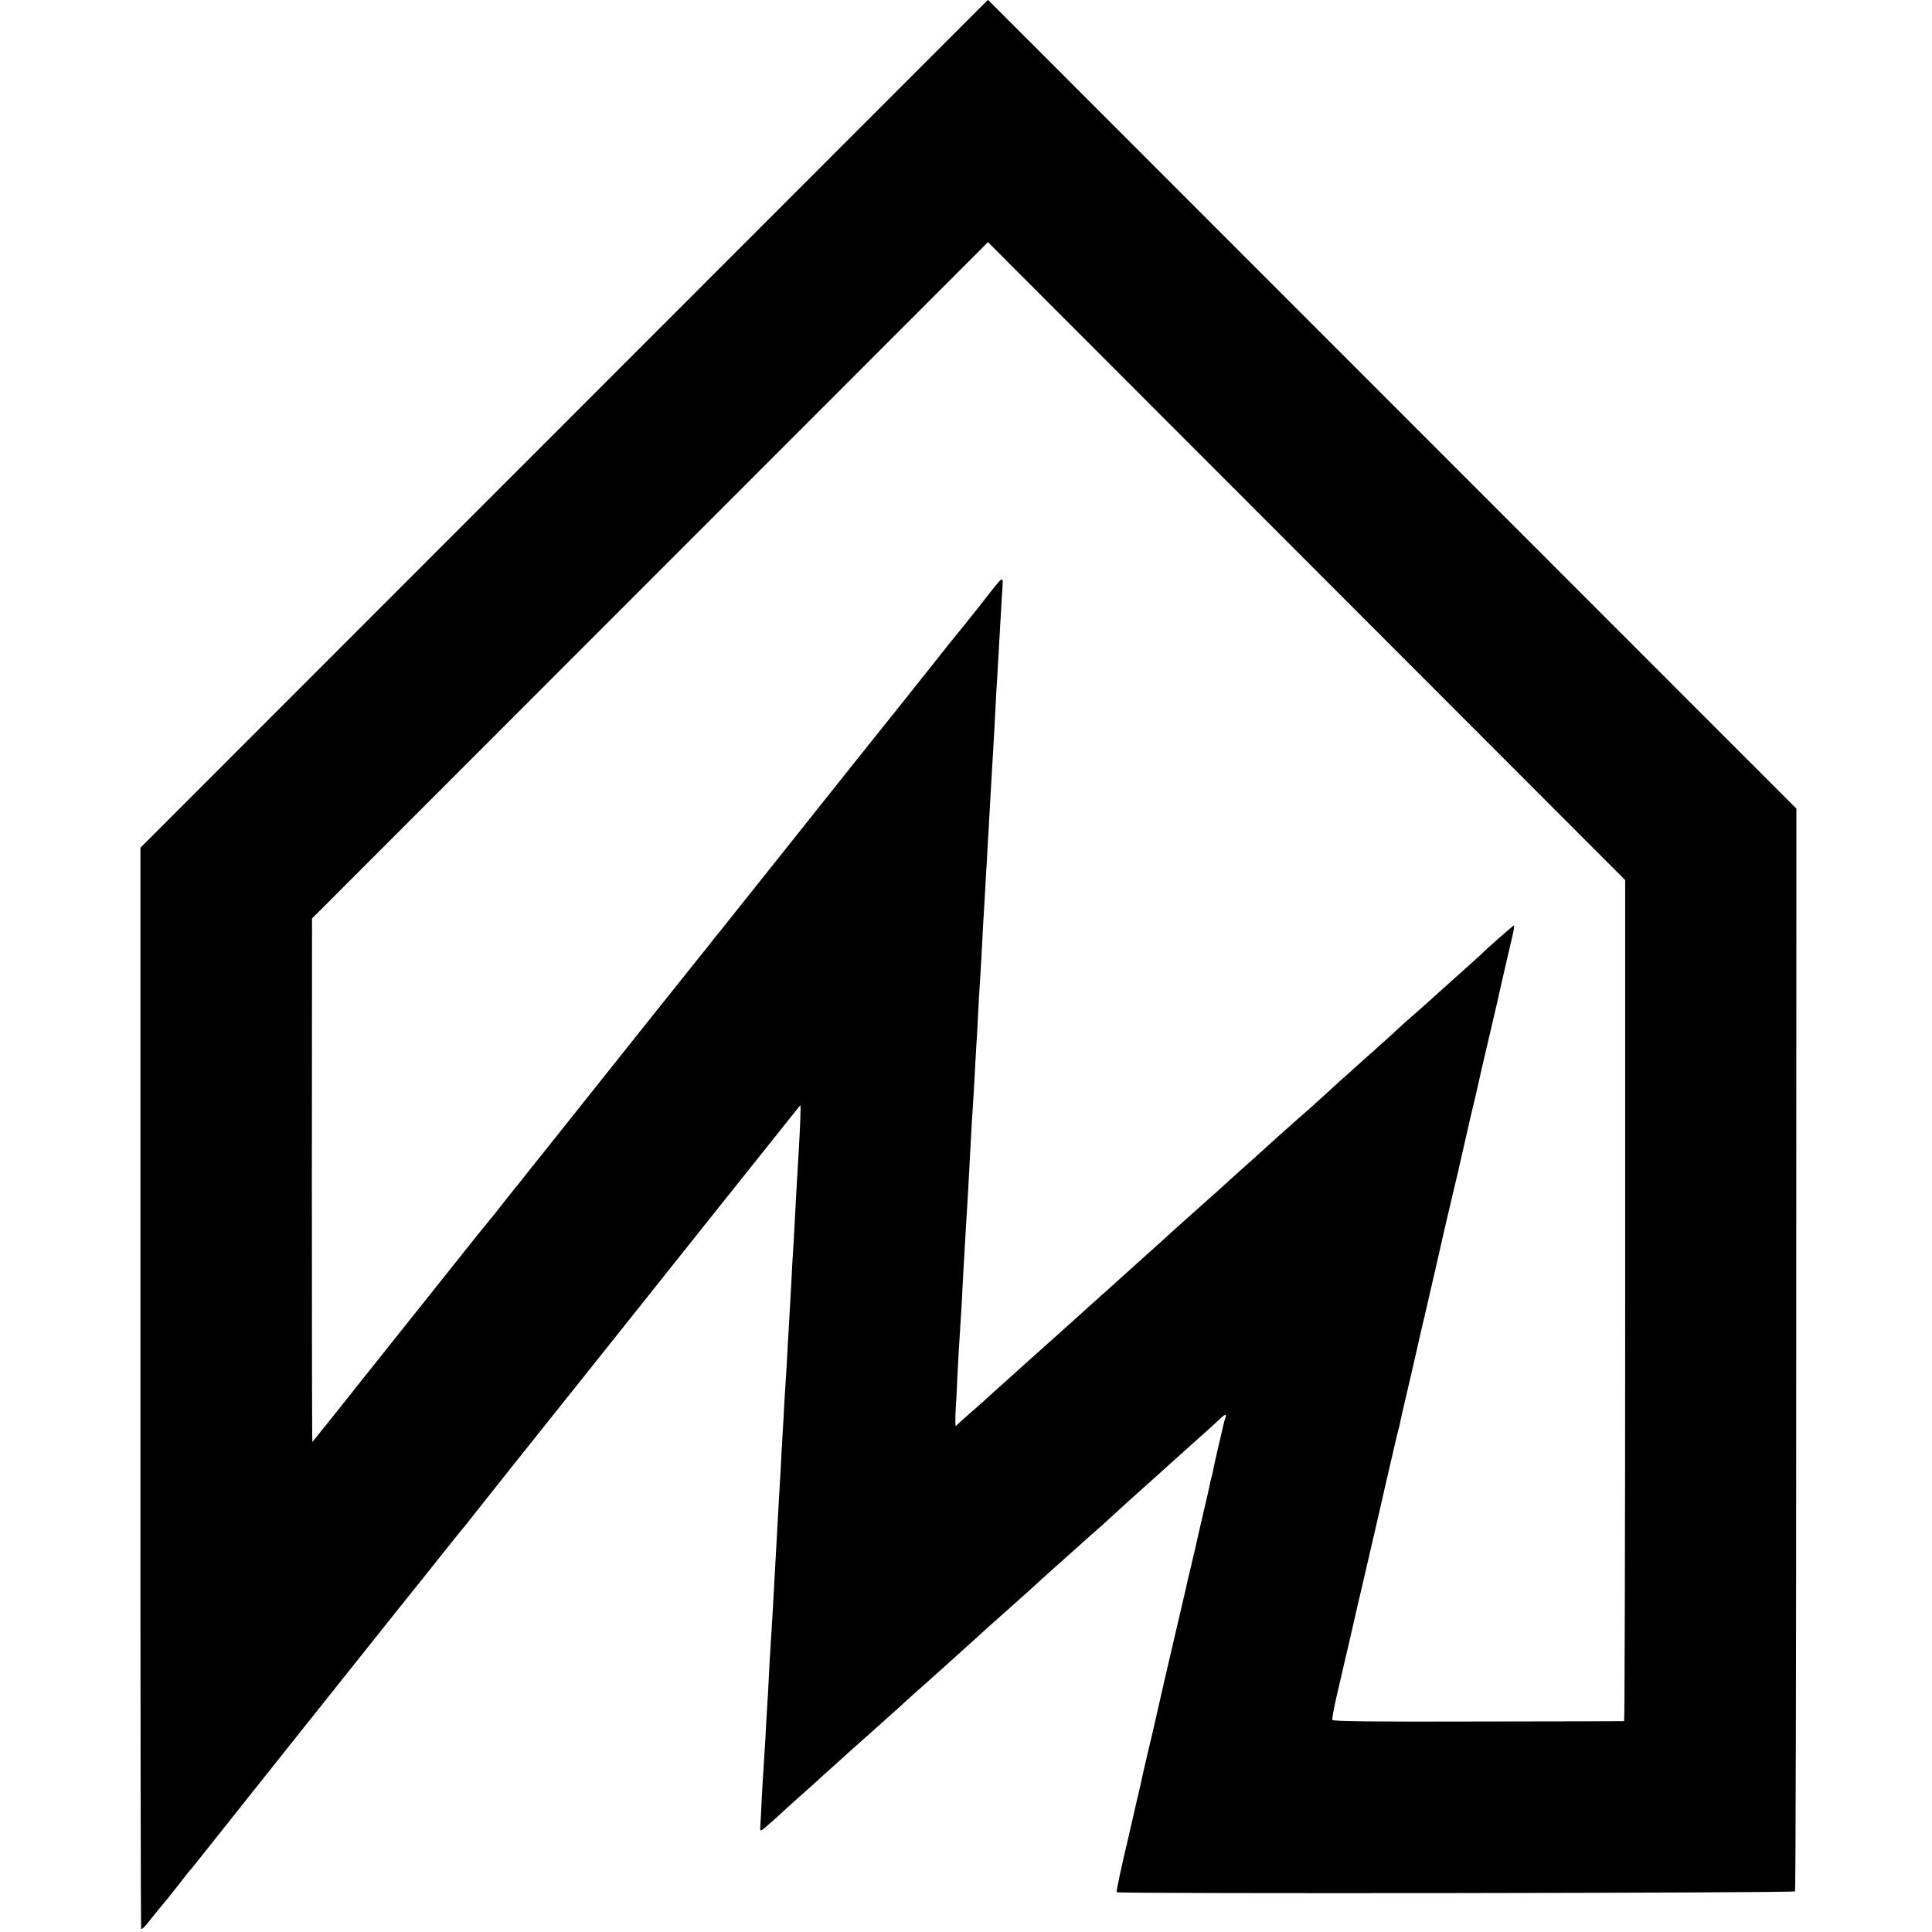
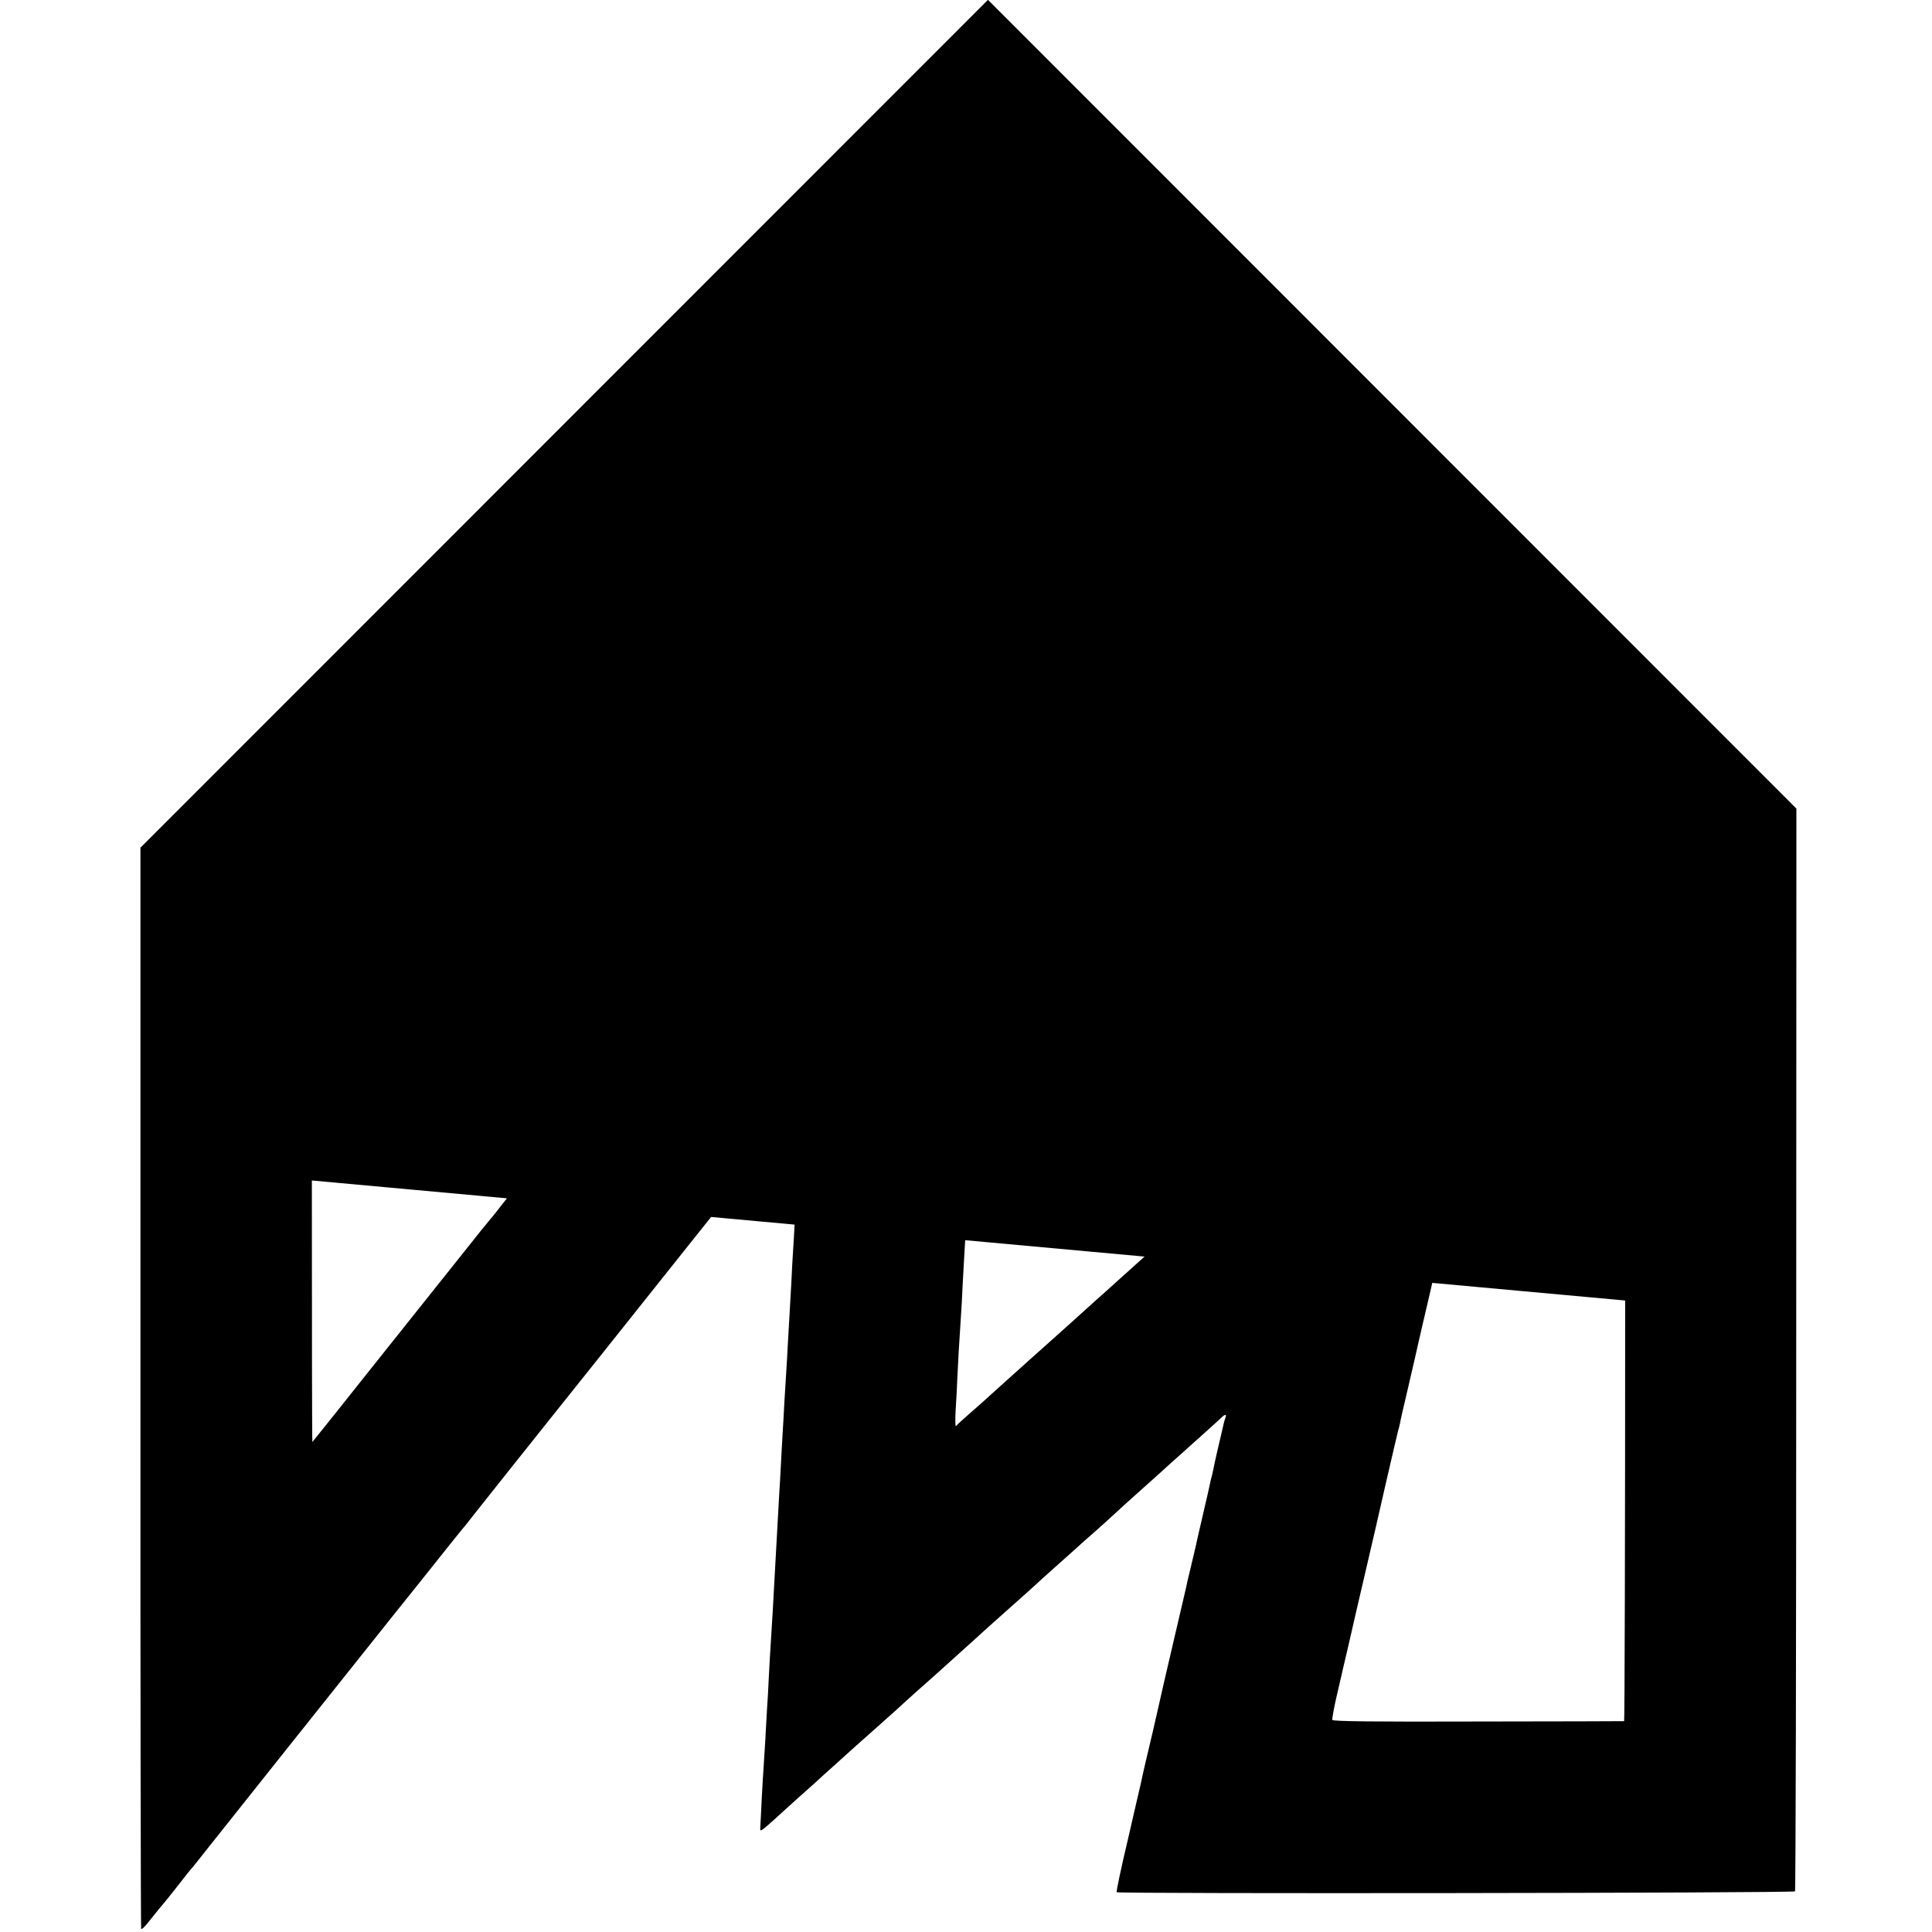
<svg xmlns="http://www.w3.org/2000/svg" version="1.0" width="1117pt" height="1117pt" viewBox="0 0 1117 1117" preserveAspectRatio="xMidYMid meet">
  <g transform="translate(0,1117) scale(0.1,-0.1)" fill="#000000" stroke="none">
-     <path d="M3262 8720 l-2450 -2451 0 -3122 c-1 -1716 2 -3125 4 -3129 3 -5 24 15 46 44 47 59 68 85 83 102 6 6 44 54 85 106 40 52 76 97 80 100 3 3 30 37 60 75 63 80 825 1037 1119 1405 108 134 201 251 208 260 44 56 189 237 198 246 5 7 30 38 55 70 37 47 391 492 433 544 15 18 404 506 838 1051 366 459 341 427 490 614 61 77 113 142 116 145 4 4 0 -119 -12 -315 -11 -181 -15 -258 -20 -355 -3 -58 -7 -136 -10 -175 -3 -38 -7 -122 -10 -185 -4 -63 -8 -142 -10 -175 -2 -33 -6 -112 -10 -175 -3 -63 -8 -142 -10 -175 -2 -33 -7 -105 -10 -160 -3 -55 -7 -136 -10 -180 -3 -44 -7 -125 -10 -180 -3 -55 -7 -134 -10 -175 -8 -137 -23 -406 -30 -540 -4 -82 -10 -182 -20 -340 -3 -41 -7 -120 -10 -175 -2 -55 -7 -136 -10 -180 -3 -44 -7 -125 -10 -180 -3 -55 -8 -127 -10 -160 -3 -33 -7 -116 -11 -185 -3 -69 -7 -139 -8 -157 -2 -28 -1 -30 15 -19 10 7 42 35 72 62 29 27 88 80 130 118 43 38 88 78 101 90 12 12 60 55 106 96 46 41 88 80 94 85 6 6 72 64 146 130 74 66 155 138 180 162 25 23 56 51 70 63 43 37 184 164 329 295 24 22 49 45 55 50 6 6 74 66 151 135 77 68 142 127 145 130 3 3 50 46 105 95 55 49 114 101 130 116 17 15 39 36 51 46 57 49 169 150 183 164 9 9 61 56 116 105 55 49 102 91 105 94 3 3 45 41 94 85 50 44 97 87 106 95 9 8 52 47 95 85 43 39 84 76 91 83 18 17 27 15 19 -5 -4 -10 -8 -25 -10 -33 -5 -23 -13 -58 -36 -155 -11 -49 -23 -101 -25 -115 -3 -14 -7 -33 -10 -42 -3 -10 -7 -29 -10 -44 -3 -14 -18 -81 -34 -149 -16 -68 -31 -134 -34 -147 -8 -37 -12 -57 -40 -173 -15 -60 -28 -119 -30 -130 -3 -11 -28 -119 -56 -240 -54 -231 -100 -430 -105 -455 -4 -19 -51 -224 -72 -309 -14 -61 -18 -78 -28 -126 -3 -11 -36 -155 -74 -320 -39 -164 -68 -302 -65 -305 11 -10 3916 -5 3922 5 4 6 7 1416 7 3135 l1 3125 -2337 2338 -2337 2338 -2450 -2451z m6134 -5069 c0 -1337 -3 -2431 -6 -2432 -3 0 -382 -2 -844 -2 -603 -2 -840 1 -843 9 -2 6 8 62 22 125 15 63 28 121 30 129 2 8 19 86 40 172 20 87 38 166 40 175 2 10 29 126 60 258 31 132 85 366 120 521 35 154 67 287 69 295 3 8 7 25 10 39 2 14 18 86 36 160 17 74 40 173 51 220 10 47 32 141 48 210 16 69 53 226 81 350 28 124 59 261 70 305 44 183 63 266 95 409 19 83 46 201 61 261 14 61 27 119 29 130 3 11 20 88 40 170 19 83 42 179 50 215 18 81 69 305 89 388 8 34 12 62 9 62 -4 0 -167 -143 -183 -161 -4 -5 -58 -53 -175 -158 -22 -20 -81 -72 -130 -117 -50 -44 -103 -92 -119 -105 -15 -13 -42 -37 -60 -54 -17 -16 -71 -66 -121 -110 -49 -44 -106 -94 -125 -112 -19 -17 -44 -40 -56 -50 -12 -10 -60 -53 -107 -97 -48 -43 -95 -86 -105 -95 -23 -20 -148 -130 -183 -162 -67 -61 -188 -170 -228 -205 -24 -22 -56 -50 -71 -64 -15 -14 -64 -59 -111 -100 -46 -41 -100 -89 -119 -106 -19 -18 -47 -42 -61 -55 -15 -13 -44 -40 -65 -59 -125 -113 -244 -220 -278 -250 -21 -19 -49 -44 -61 -55 -13 -11 -55 -49 -95 -85 -40 -36 -82 -74 -94 -85 -13 -11 -60 -54 -106 -95 -46 -41 -109 -97 -140 -125 -30 -27 -93 -84 -139 -125 -46 -41 -91 -82 -100 -90 -9 -9 -54 -49 -101 -90 -47 -41 -89 -79 -93 -85 -4 -5 -5 35 -2 90 4 55 8 141 10 190 4 88 10 195 20 345 3 41 8 122 10 180 5 99 8 138 19 335 3 44 8 125 11 180 5 97 8 142 20 370 3 61 8 135 10 165 2 30 7 107 10 170 3 63 8 144 10 180 3 36 7 117 10 180 3 63 8 142 10 175 2 33 7 107 10 165 5 108 10 193 20 360 3 52 7 131 10 175 2 44 7 123 10 175 3 52 7 133 10 180 6 110 14 244 20 345 3 44 7 127 10 185 3 58 7 137 10 175 4 71 10 172 20 350 3 55 8 131 10 169 5 83 15 90 -129 -94 -59 -74 -114 -144 -124 -155 -10 -11 -78 -96 -152 -190 -74 -93 -141 -177 -147 -185 -27 -33 -477 -596 -762 -955 -167 -209 -310 -389 -319 -400 -10 -11 -33 -40 -52 -65 -19 -25 -43 -54 -52 -65 -12 -14 -687 -861 -921 -1155 -7 -8 -23 -29 -37 -46 -14 -17 -38 -48 -55 -69 -16 -21 -45 -57 -63 -79 -38 -47 -44 -55 -92 -116 -19 -25 -42 -54 -52 -65 -30 -36 -83 -101 -110 -136 -30 -38 -585 -734 -629 -789 -15 -19 -87 -109 -159 -200 -73 -91 -133 -166 -134 -167 -2 -2 -3 679 -3 1512 l1 1515 1954 1955 1954 1955 1842 -1844 1842 -1844 0 -2431z" />
+     <path d="M3262 8720 l-2450 -2451 0 -3122 c-1 -1716 2 -3125 4 -3129 3 -5 24 15 46 44 47 59 68 85 83 102 6 6 44 54 85 106 40 52 76 97 80 100 3 3 30 37 60 75 63 80 825 1037 1119 1405 108 134 201 251 208 260 44 56 189 237 198 246 5 7 30 38 55 70 37 47 391 492 433 544 15 18 404 506 838 1051 366 459 341 427 490 614 61 77 113 142 116 145 4 4 0 -119 -12 -315 -11 -181 -15 -258 -20 -355 -3 -58 -7 -136 -10 -175 -3 -38 -7 -122 -10 -185 -4 -63 -8 -142 -10 -175 -2 -33 -6 -112 -10 -175 -3 -63 -8 -142 -10 -175 -2 -33 -7 -105 -10 -160 -3 -55 -7 -136 -10 -180 -3 -44 -7 -125 -10 -180 -3 -55 -7 -134 -10 -175 -8 -137 -23 -406 -30 -540 -4 -82 -10 -182 -20 -340 -3 -41 -7 -120 -10 -175 -2 -55 -7 -136 -10 -180 -3 -44 -7 -125 -10 -180 -3 -55 -8 -127 -10 -160 -3 -33 -7 -116 -11 -185 -3 -69 -7 -139 -8 -157 -2 -28 -1 -30 15 -19 10 7 42 35 72 62 29 27 88 80 130 118 43 38 88 78 101 90 12 12 60 55 106 96 46 41 88 80 94 85 6 6 72 64 146 130 74 66 155 138 180 162 25 23 56 51 70 63 43 37 184 164 329 295 24 22 49 45 55 50 6 6 74 66 151 135 77 68 142 127 145 130 3 3 50 46 105 95 55 49 114 101 130 116 17 15 39 36 51 46 57 49 169 150 183 164 9 9 61 56 116 105 55 49 102 91 105 94 3 3 45 41 94 85 50 44 97 87 106 95 9 8 52 47 95 85 43 39 84 76 91 83 18 17 27 15 19 -5 -4 -10 -8 -25 -10 -33 -5 -23 -13 -58 -36 -155 -11 -49 -23 -101 -25 -115 -3 -14 -7 -33 -10 -42 -3 -10 -7 -29 -10 -44 -3 -14 -18 -81 -34 -149 -16 -68 -31 -134 -34 -147 -8 -37 -12 -57 -40 -173 -15 -60 -28 -119 -30 -130 -3 -11 -28 -119 -56 -240 -54 -231 -100 -430 -105 -455 -4 -19 -51 -224 -72 -309 -14 -61 -18 -78 -28 -126 -3 -11 -36 -155 -74 -320 -39 -164 -68 -302 -65 -305 11 -10 3916 -5 3922 5 4 6 7 1416 7 3135 l1 3125 -2337 2338 -2337 2338 -2450 -2451z m6134 -5069 c0 -1337 -3 -2431 -6 -2432 -3 0 -382 -2 -844 -2 -603 -2 -840 1 -843 9 -2 6 8 62 22 125 15 63 28 121 30 129 2 8 19 86 40 172 20 87 38 166 40 175 2 10 29 126 60 258 31 132 85 366 120 521 35 154 67 287 69 295 3 8 7 25 10 39 2 14 18 86 36 160 17 74 40 173 51 220 10 47 32 141 48 210 16 69 53 226 81 350 28 124 59 261 70 305 44 183 63 266 95 409 19 83 46 201 61 261 14 61 27 119 29 130 3 11 20 88 40 170 19 83 42 179 50 215 18 81 69 305 89 388 8 34 12 62 9 62 -4 0 -167 -143 -183 -161 -4 -5 -58 -53 -175 -158 -22 -20 -81 -72 -130 -117 -50 -44 -103 -92 -119 -105 -15 -13 -42 -37 -60 -54 -17 -16 -71 -66 -121 -110 -49 -44 -106 -94 -125 -112 -19 -17 -44 -40 -56 -50 -12 -10 -60 -53 -107 -97 -48 -43 -95 -86 -105 -95 -23 -20 -148 -130 -183 -162 -67 -61 -188 -170 -228 -205 -24 -22 -56 -50 -71 -64 -15 -14 -64 -59 -111 -100 -46 -41 -100 -89 -119 -106 -19 -18 -47 -42 -61 -55 -15 -13 -44 -40 -65 -59 -125 -113 -244 -220 -278 -250 -21 -19 -49 -44 -61 -55 -13 -11 -55 -49 -95 -85 -40 -36 -82 -74 -94 -85 -13 -11 -60 -54 -106 -95 -46 -41 -109 -97 -140 -125 -30 -27 -93 -84 -139 -125 -46 -41 -91 -82 -100 -90 -9 -9 -54 -49 -101 -90 -47 -41 -89 -79 -93 -85 -4 -5 -5 35 -2 90 4 55 8 141 10 190 4 88 10 195 20 345 3 41 8 122 10 180 5 99 8 138 19 335 3 44 8 125 11 180 5 97 8 142 20 370 3 61 8 135 10 165 2 30 7 107 10 170 3 63 8 144 10 180 3 36 7 117 10 180 3 63 8 142 10 175 2 33 7 107 10 165 5 108 10 193 20 360 3 52 7 131 10 175 2 44 7 123 10 175 3 52 7 133 10 180 6 110 14 244 20 345 3 44 7 127 10 185 3 58 7 137 10 175 4 71 10 172 20 350 3 55 8 131 10 169 5 83 15 90 -129 -94 -59 -74 -114 -144 -124 -155 -10 -11 -78 -96 -152 -190 -74 -93 -141 -177 -147 -185 -27 -33 -477 -596 -762 -955 -167 -209 -310 -389 -319 -400 -10 -11 -33 -40 -52 -65 -19 -25 -43 -54 -52 -65 -12 -14 -687 -861 -921 -1155 -7 -8 -23 -29 -37 -46 -14 -17 -38 -48 -55 -69 -16 -21 -45 -57 -63 -79 -38 -47 -44 -55 -92 -116 -19 -25 -42 -54 -52 -65 -30 -36 -83 -101 -110 -136 -30 -38 -585 -734 -629 -789 -15 -19 -87 -109 -159 -200 -73 -91 -133 -166 -134 -167 -2 -2 -3 679 -3 1512 z" />
  </g>
</svg>